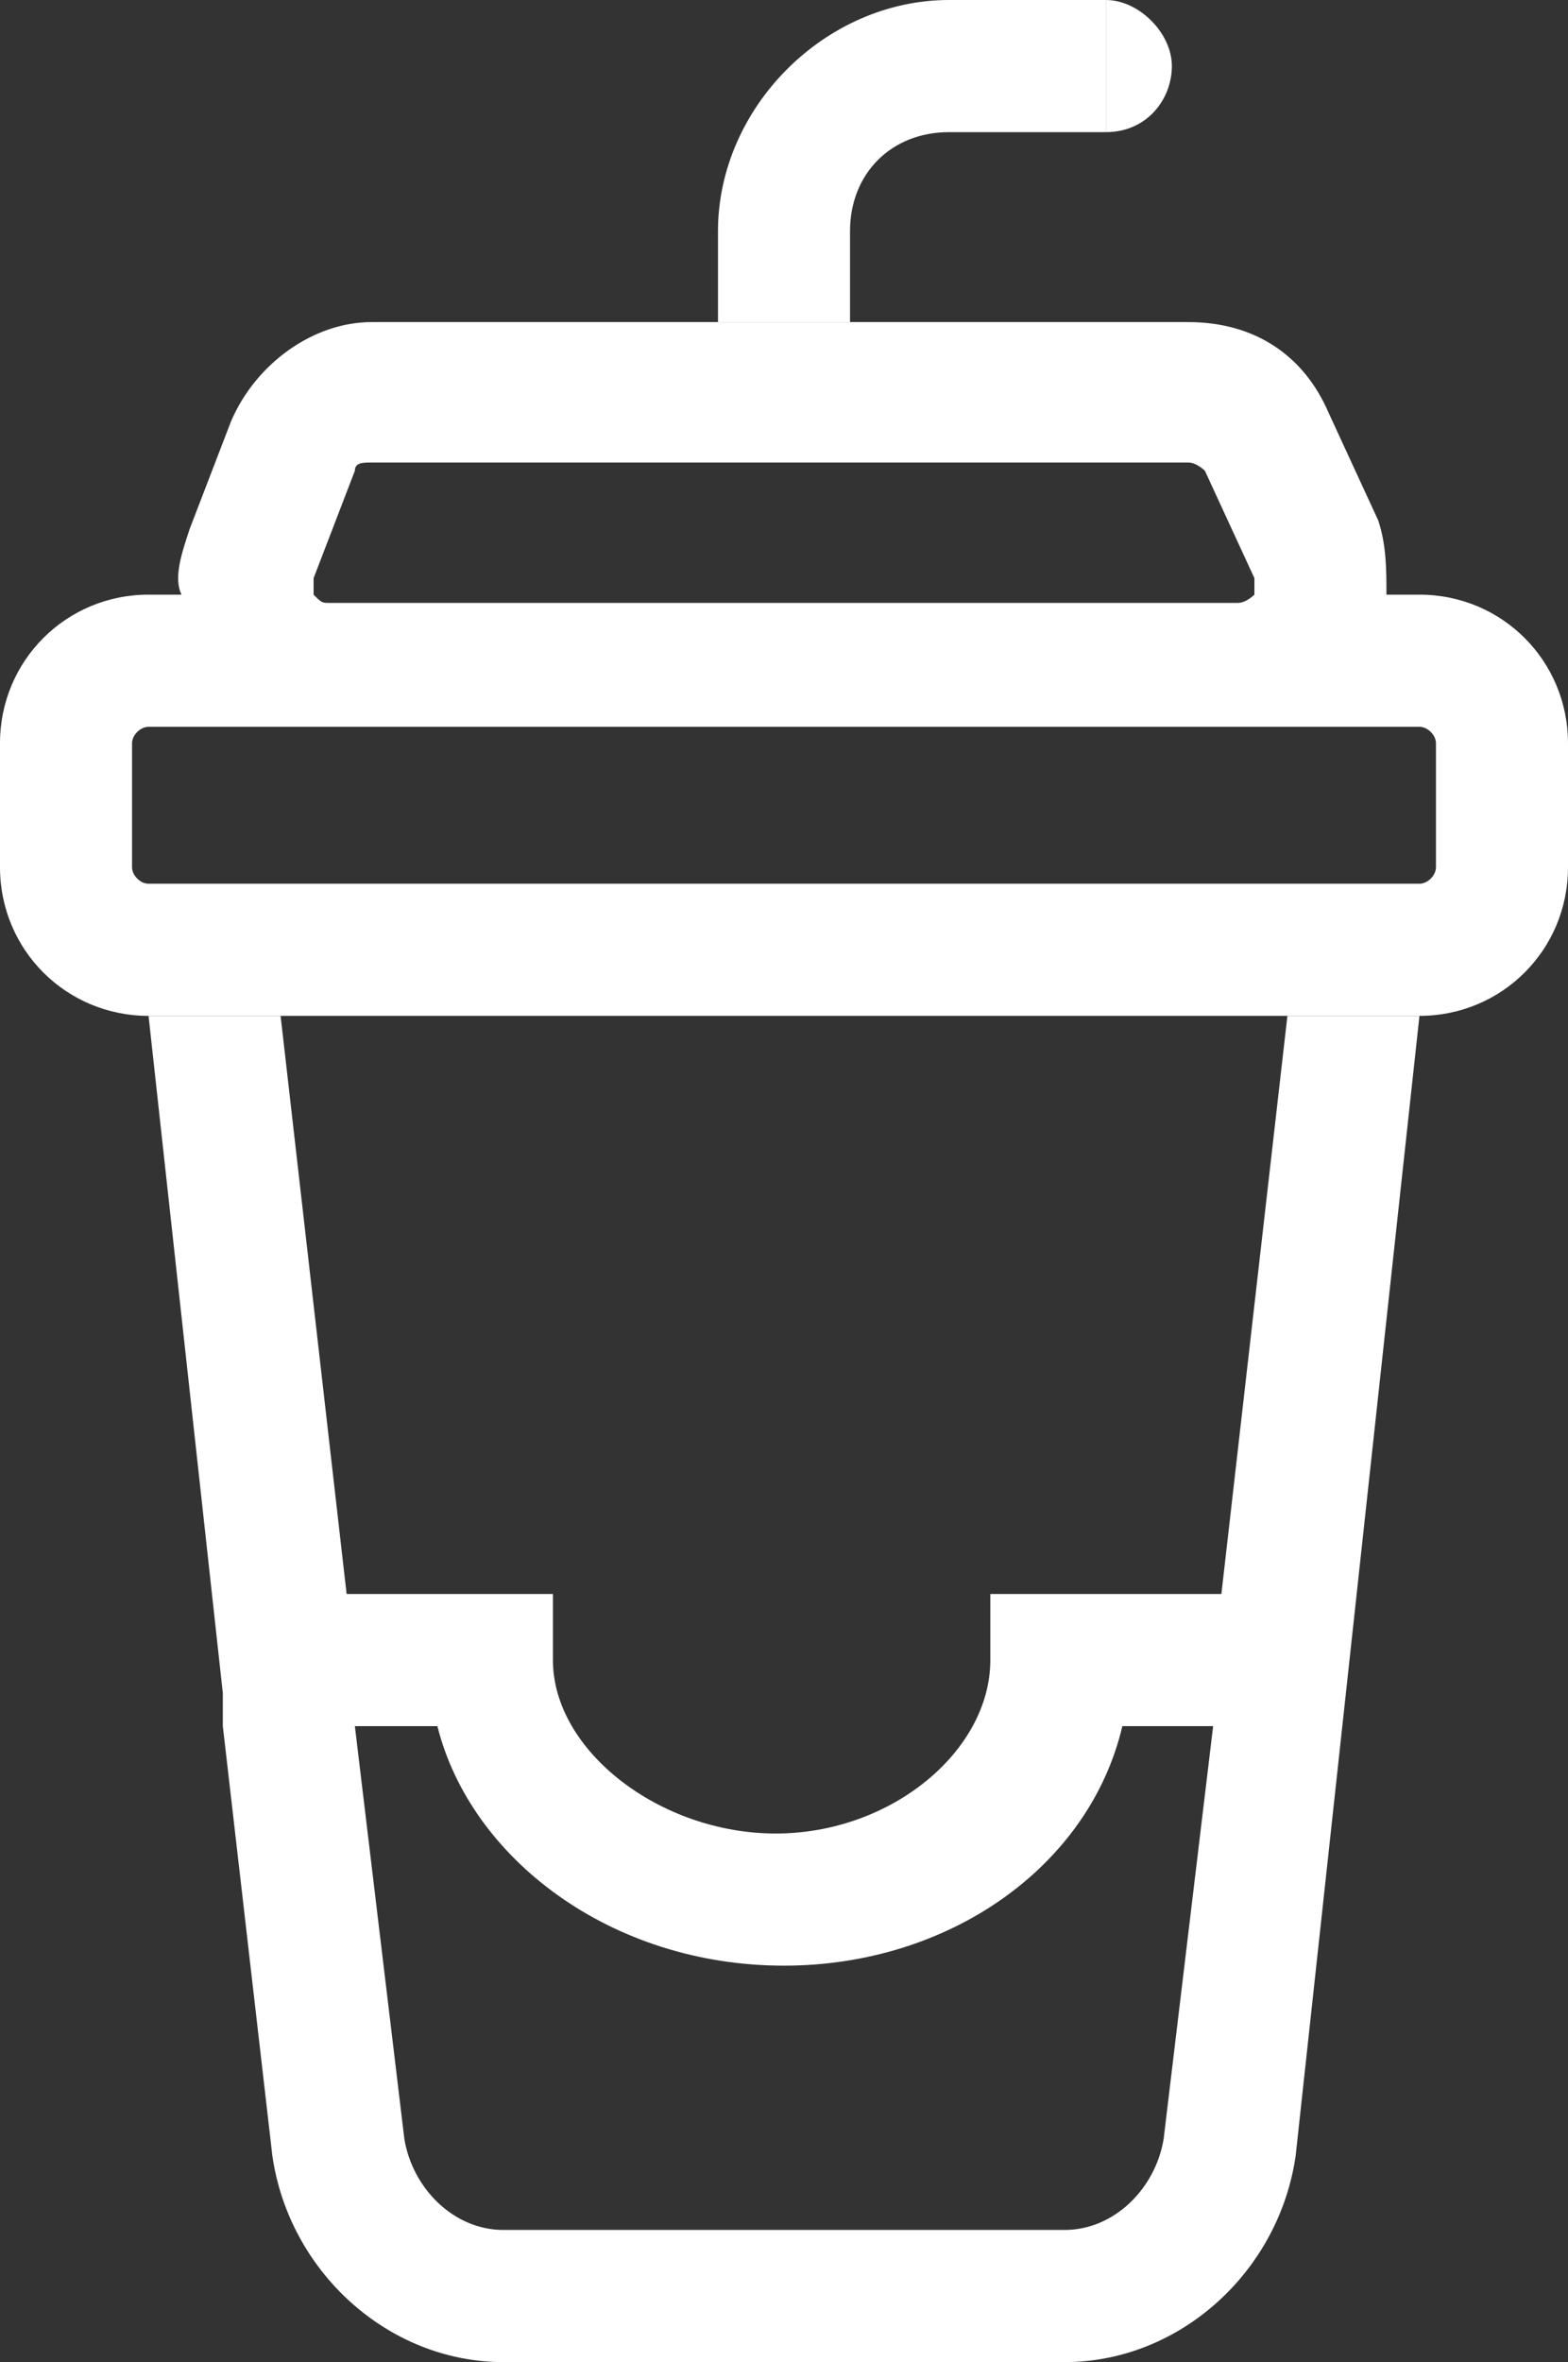
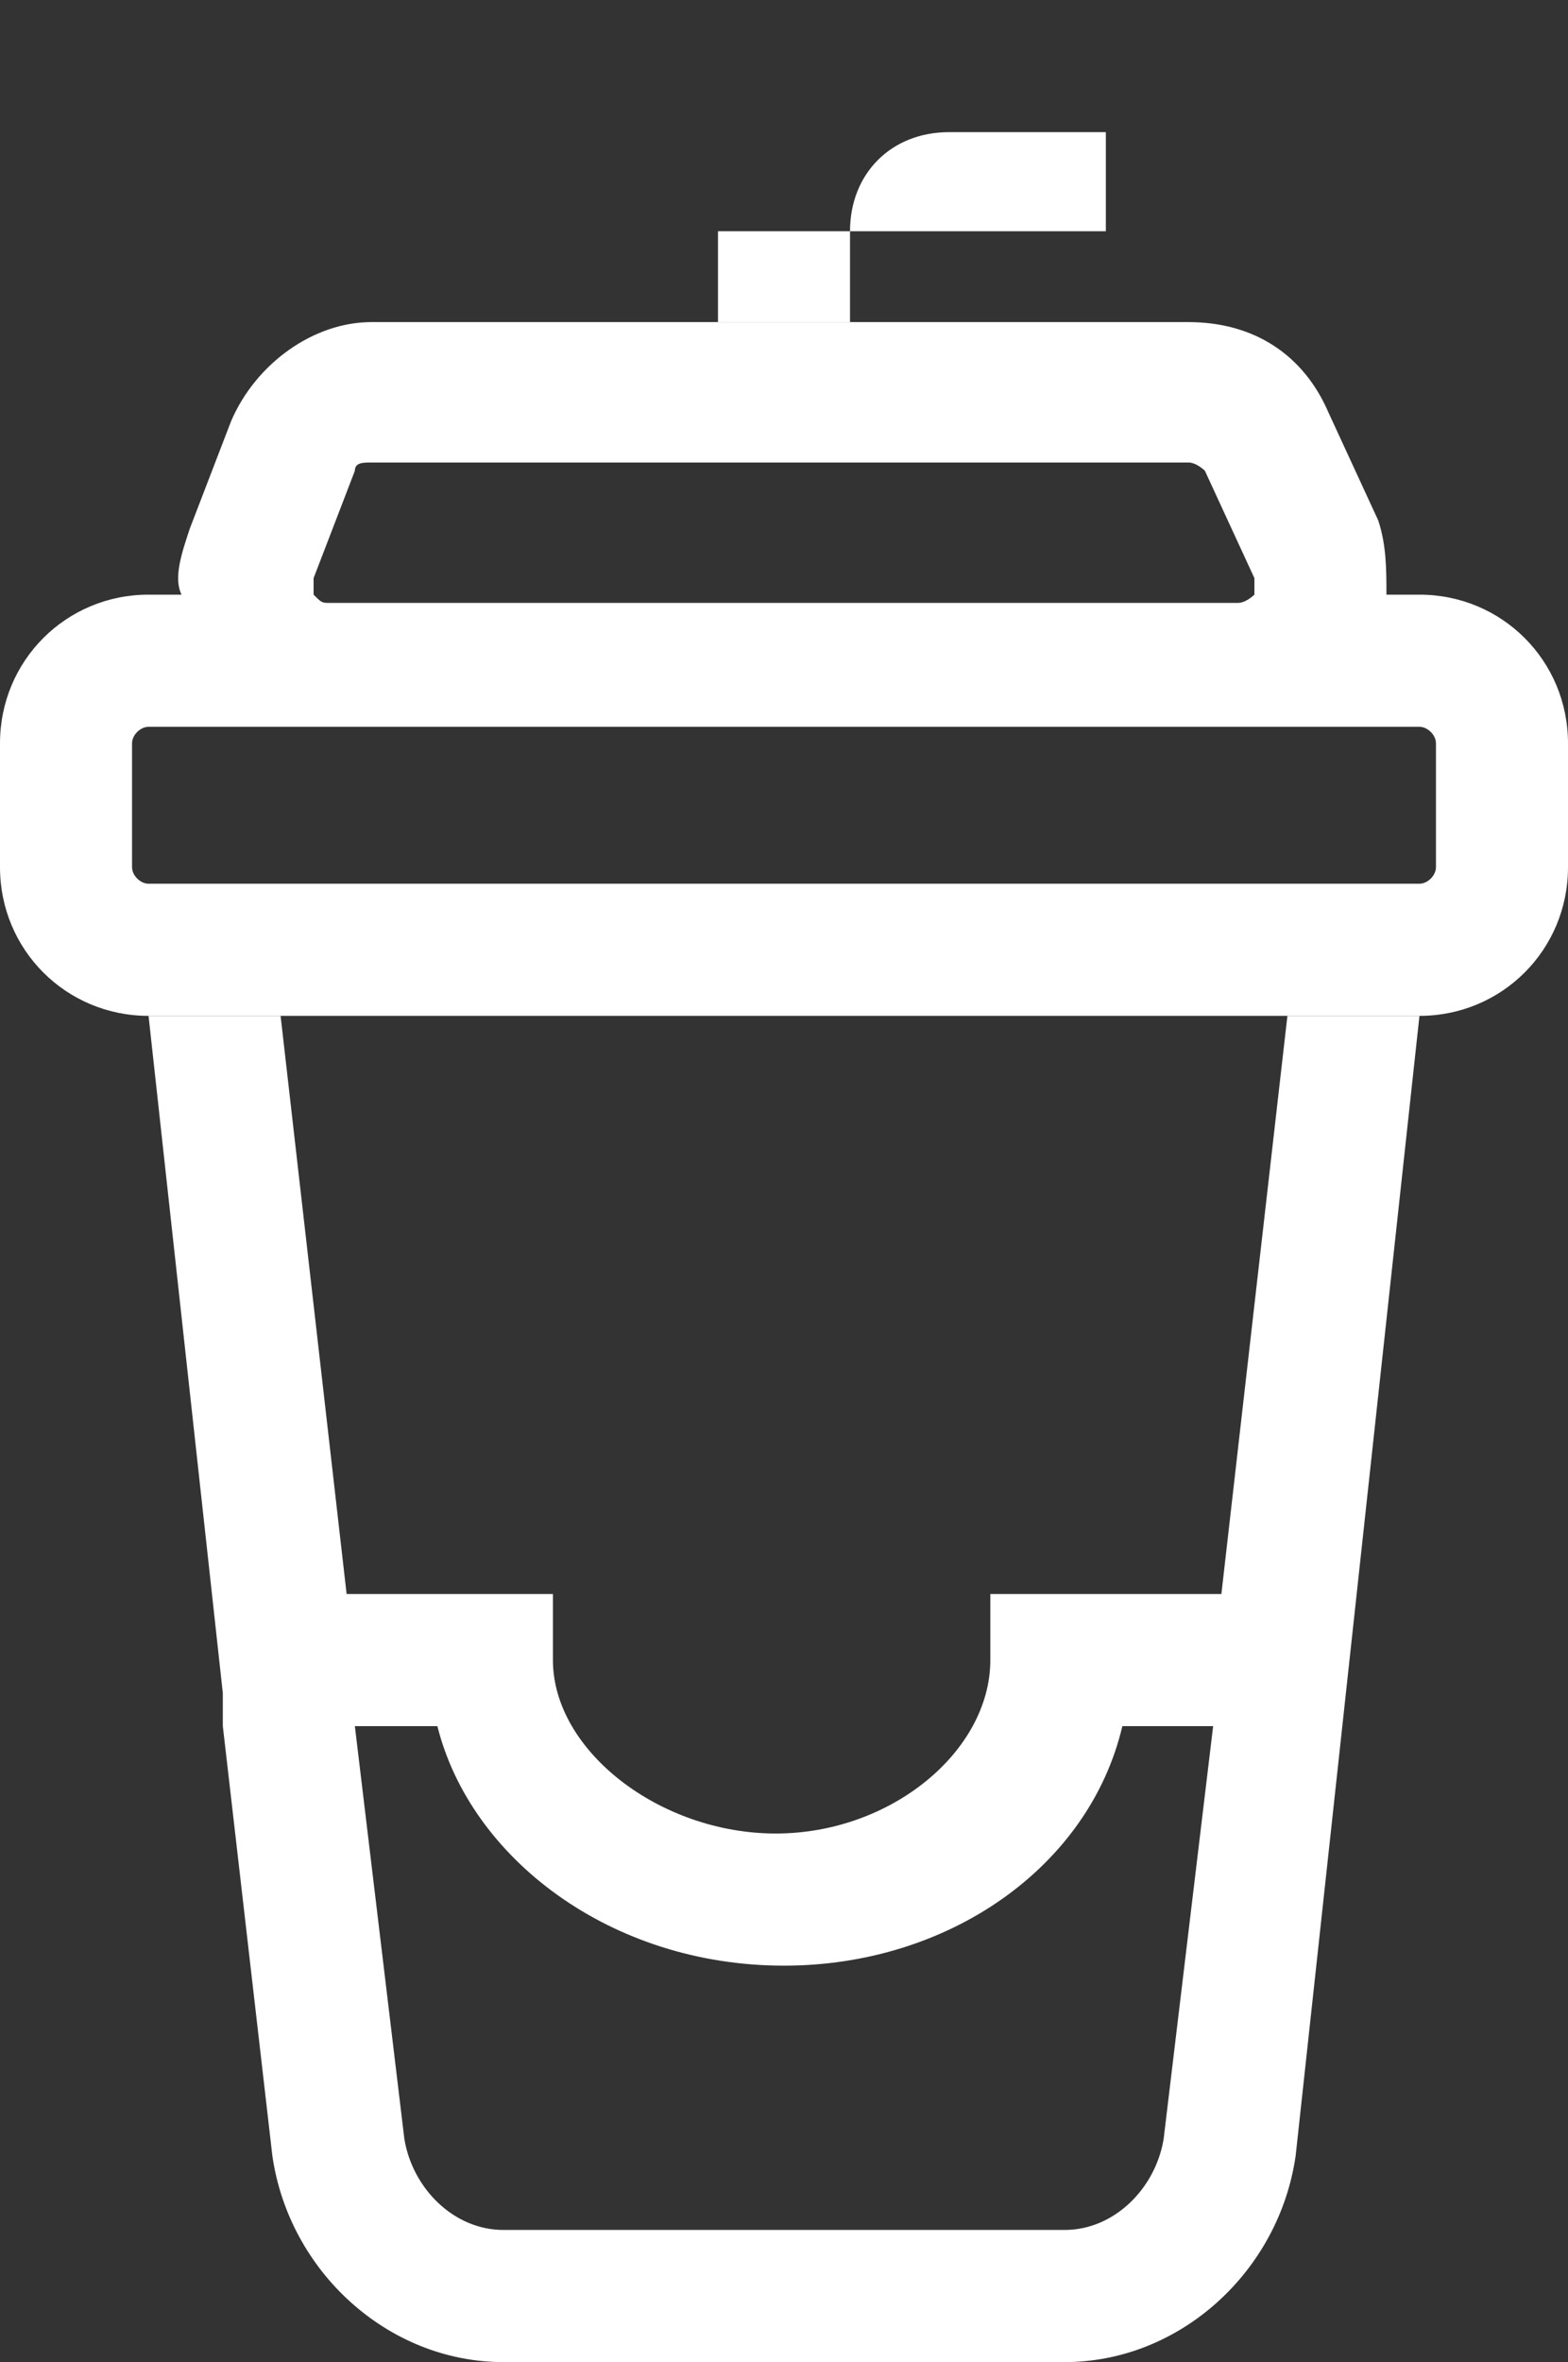
<svg xmlns="http://www.w3.org/2000/svg" version="1.1" id="Шар_1" x="0px" y="0px" viewBox="0 0 19 28.6" style="enable-background:new 0 0 19 28.6;" xml:space="preserve">
  <rect x="0" y="0" width="19" height="28.6" fill="#333333" stroke="none" />
  <style type="text/css">
	.st0{fill:#FFFFFF;}
</style>
  <g>
    <path class="st0" d="M15.6,12.3l-0.8,7l-2.8,0v0.8c0,1.1-1.2,2.1-2.6,2.1c-1.4,0-2.7-1-2.7-2.1v-0.8H4.2l-0.8-7H1.8c0,0,0,0,0,0   l0.9,8.2l0,0.4l0.6,5.2c0.2,1.4,1.4,2.5,2.8,2.5h6.8c1.4,0,2.6-1.1,2.8-2.5l1.5-13.8H15.6z M14.1,25.9C14,26.5,13.5,27,12.9,27H6.1   c-0.6,0-1.1-0.5-1.2-1.1l-0.6-5h1c0.4,1.6,2.1,2.9,4.2,2.9c2,0,3.7-1.2,4.1-2.9h1.1L14.1,25.9z" />
  </g>
  <g>
-     <path class="st0" d="M13.4,0v1.6c0.5,0,0.8-0.4,0.8-0.8S13.8,0,13.4,0z" />
-     <path class="st0" d="M13.4,0v1.6h-1.9c-0.7,0-1.2,0.5-1.2,1.2v1.1H8.7V2.8C8.7,1.3,10,0,11.5,0H13.4z" />
+     <path class="st0" d="M13.4,0v1.6h-1.9c-0.7,0-1.2,0.5-1.2,1.2v1.1H8.7V2.8H13.4z" />
  </g>
  <g>
    <path class="st0" d="M17.2,7.2h-0.4c0-0.3,0-0.6-0.1-0.9L16.1,5c-0.3-0.7-0.9-1.1-1.7-1.1H4.5c-0.7,0-1.4,0.5-1.7,1.2L2.3,6.4   C2.2,6.7,2.1,7,2.2,7.2H1.8C0.8,7.2,0,8,0,9v1.5c0,1,0.8,1.8,1.8,1.8c0,0,0,0,0,0h15.4c1,0,1.8-0.8,1.8-1.8V9   C19,8,18.2,7.2,17.2,7.2z M3.8,7l0.5-1.3c0-0.1,0.1-0.1,0.2-0.1h9.9c0.1,0,0.2,0.1,0.2,0.1L15.2,7c0,0.1,0,0.1,0,0.2   c0,0-0.1,0.1-0.2,0.1H4c-0.1,0-0.1,0-0.2-0.1C3.8,7.1,3.8,7,3.8,7z M17.4,10.5c0,0.1-0.1,0.2-0.2,0.2H1.8c-0.1,0-0.2-0.1-0.2-0.2V9   c0-0.1,0.1-0.2,0.2-0.2h15.4c0.1,0,0.2,0.1,0.2,0.2V10.5z" />
  </g>
</svg>